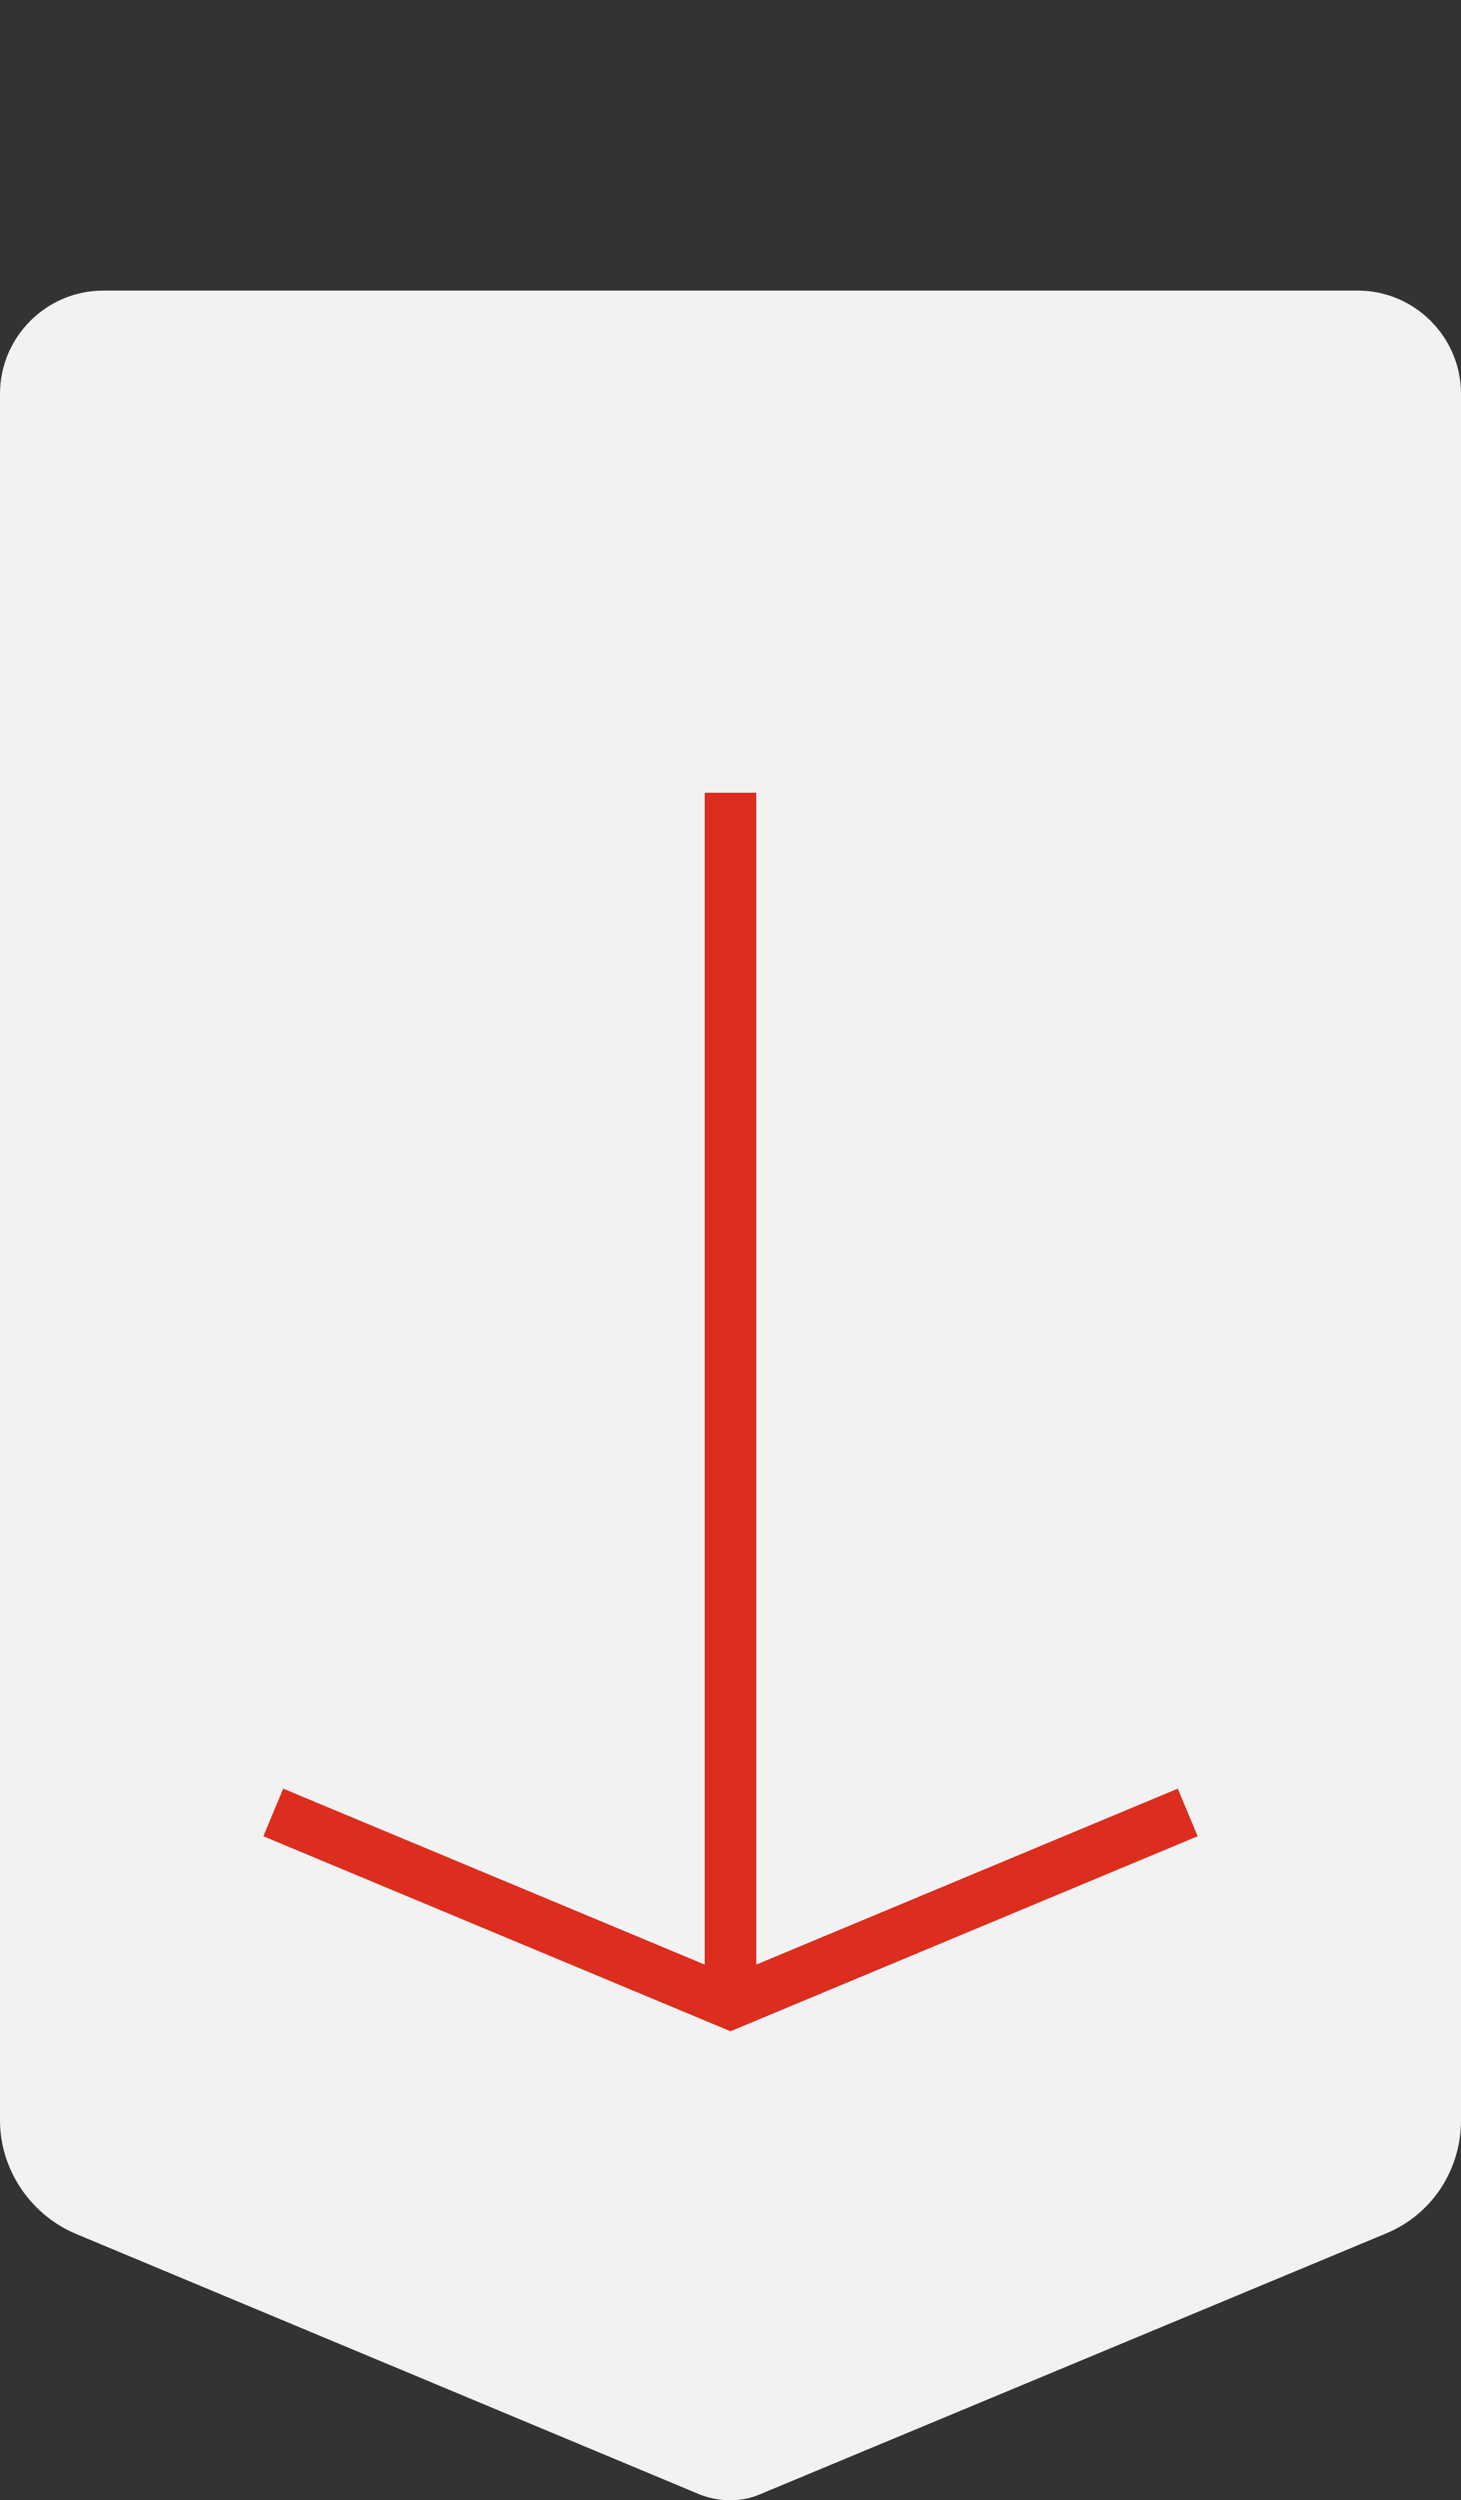
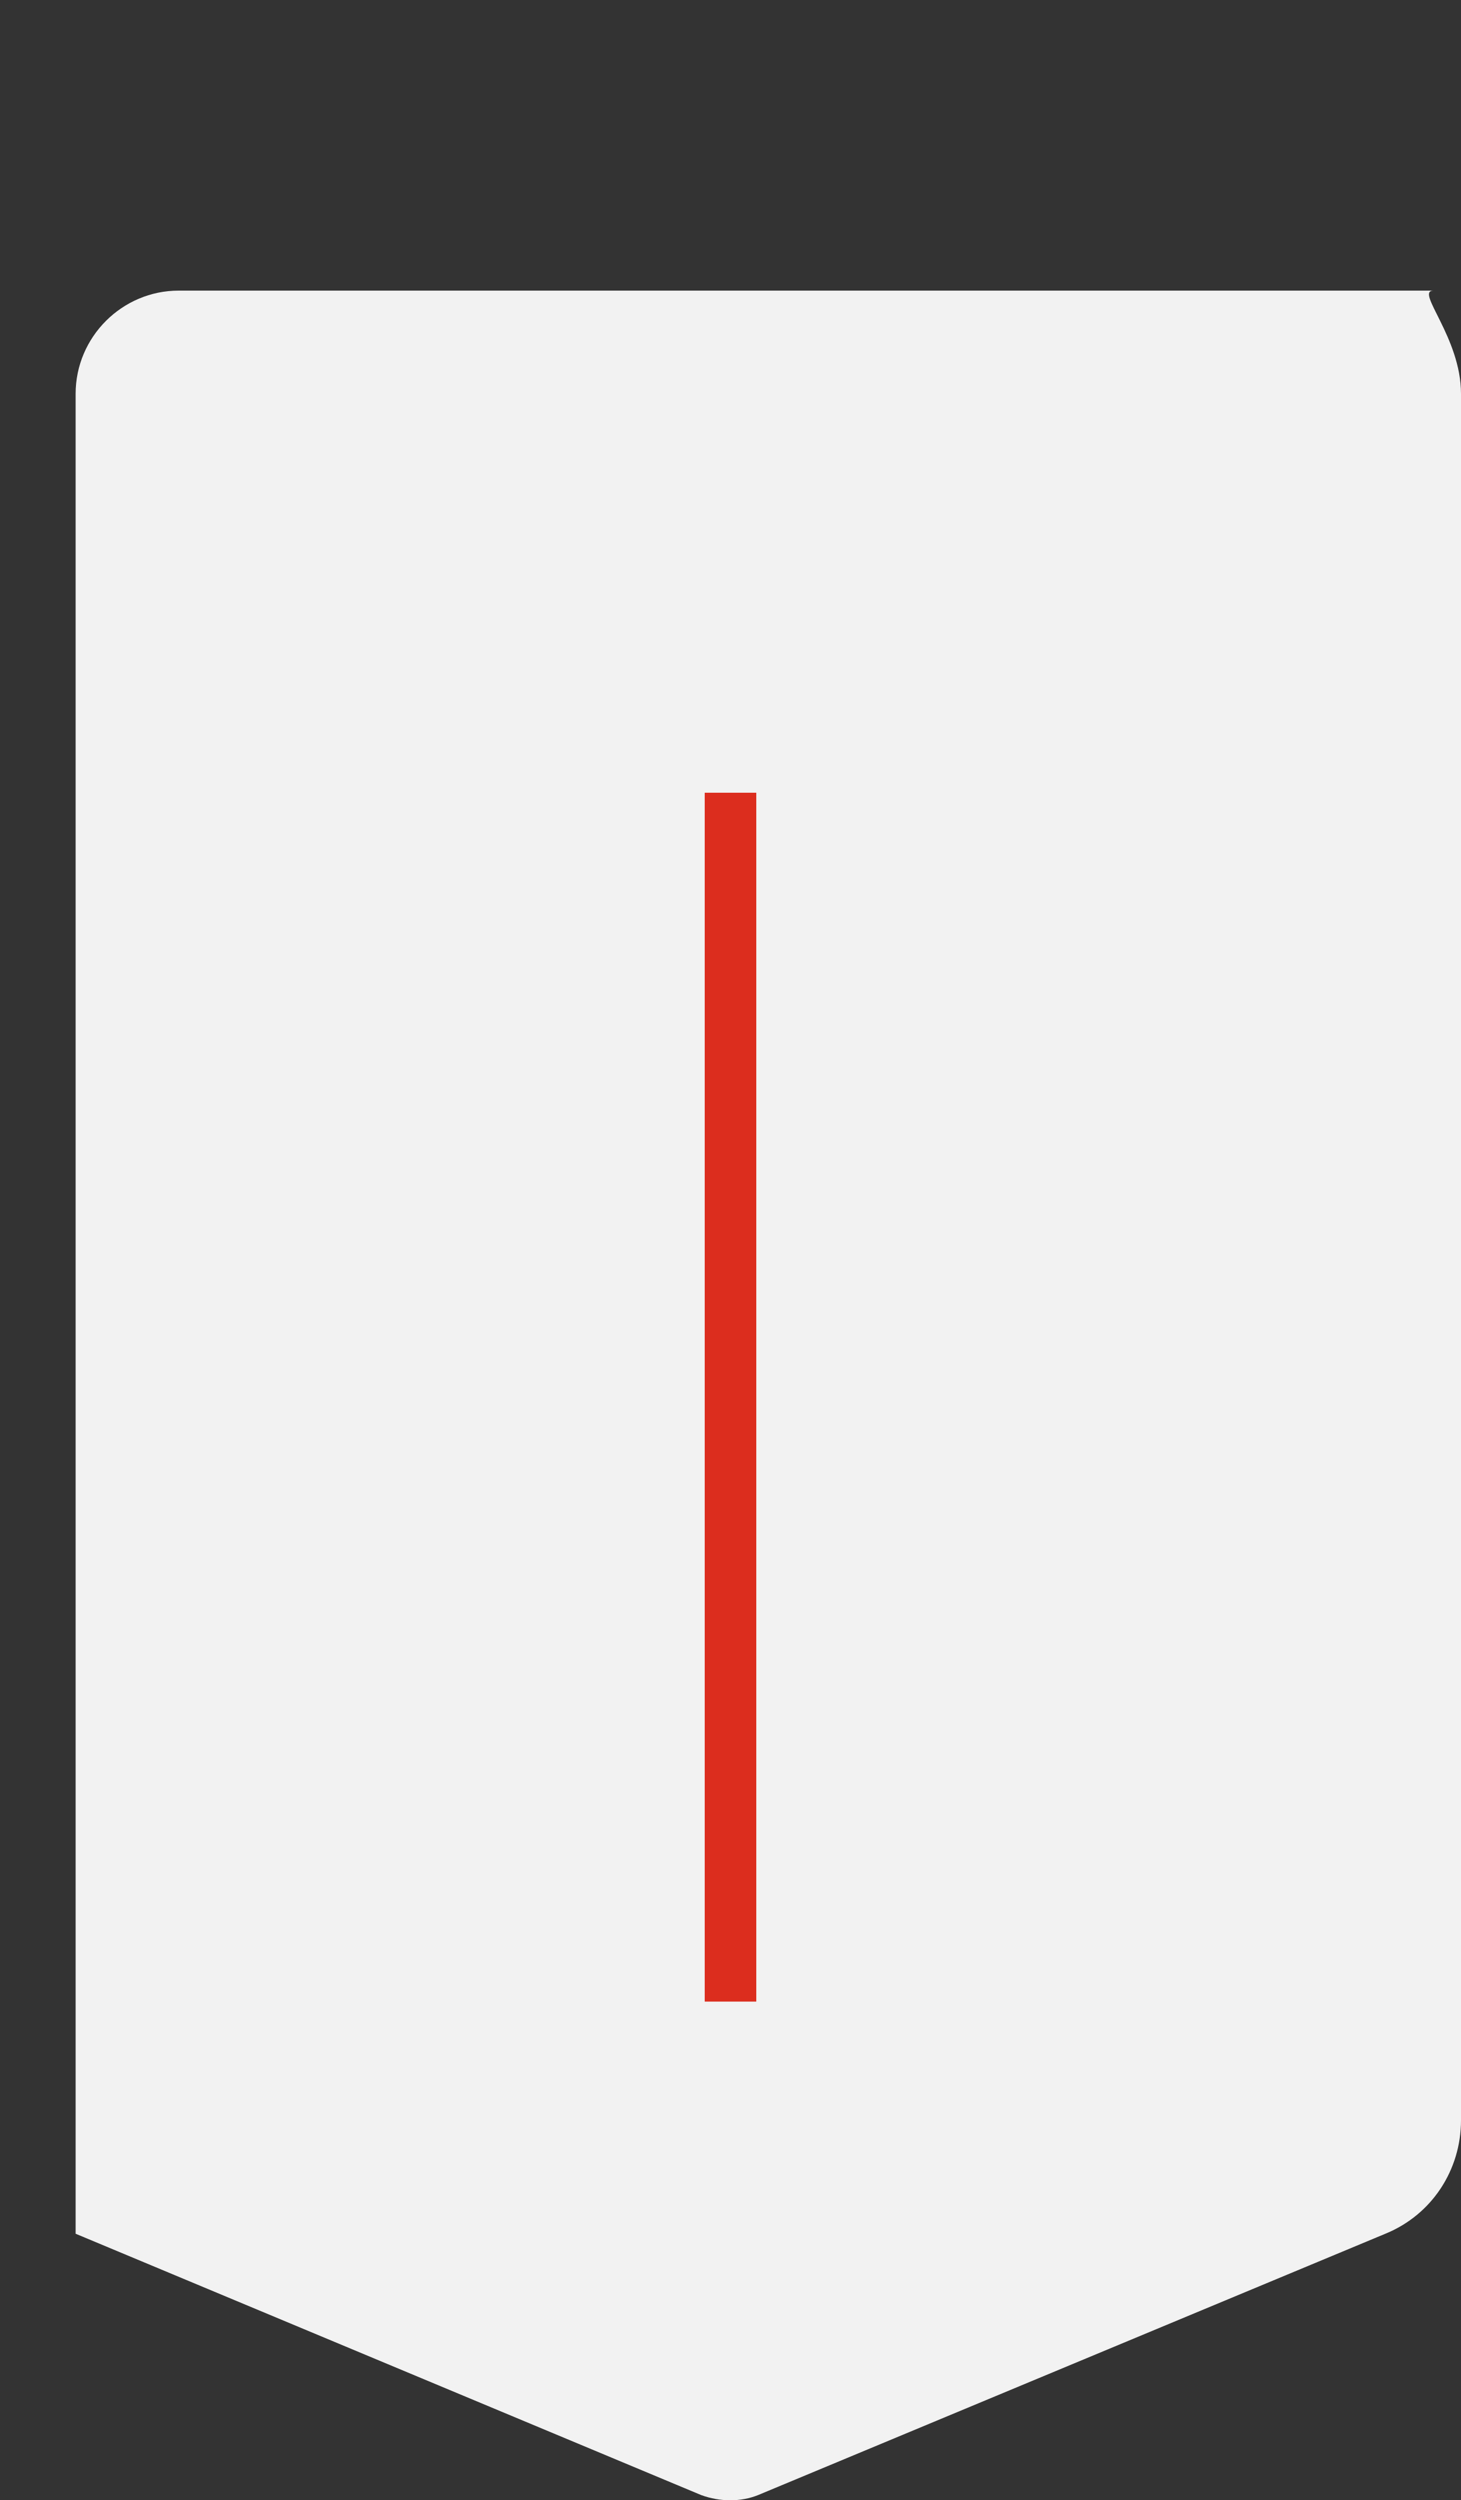
<svg xmlns="http://www.w3.org/2000/svg" version="1.1" id="Layer_1" x="0px" y="0px" viewBox="0 0 85 145.4" style="enable-background:new 0 0 85 145.4;" xml:space="preserve">
  <rect x="0" y="0" width="85" height="145.4" fill="#333333" stroke="none" />
  <style type="text/css"> .st0{fill:none;} .st1{fill:#F2F2F2;} .st2{fill:none;stroke:#DC2D1E;stroke-width:3;stroke-miterlimit:10;} .st3{fill:#DC2D1E;} .st4{fill:none;stroke:#FFFFFF;stroke-width:3;stroke-miterlimit:10;} </style>
  <g>
    <rect class="st0" width="85" height="145.4" />
-     <path class="st1" d="M85,22.9v100.4c0,2.9-1.7,5.5-4.4,6.6l-36.5,15.2c-1,0.4-2.2,0.4-3.3,0L4.4,129.9c-2.6-1.1-4.4-3.7-4.4-6.6 V22.9c0-3.3,2.7-6,6-6h73C82.3,16.9,85,19.6,85,22.9z" />
+     <path class="st1" d="M85,22.9v100.4c0,2.9-1.7,5.5-4.4,6.6l-36.5,15.2c-1,0.4-2.2,0.4-3.3,0L4.4,129.9V22.9c0-3.3,2.7-6,6-6h73C82.3,16.9,85,19.6,85,22.9z" />
    <g>
-       <path class="st2" d="M69.1,105.4l-26.6,11.1l-26.6-11.1" />
      <line class="st2" x1="42.5" y1="46.1" x2="42.5" y2="116.4" />
    </g>
  </g>
</svg>